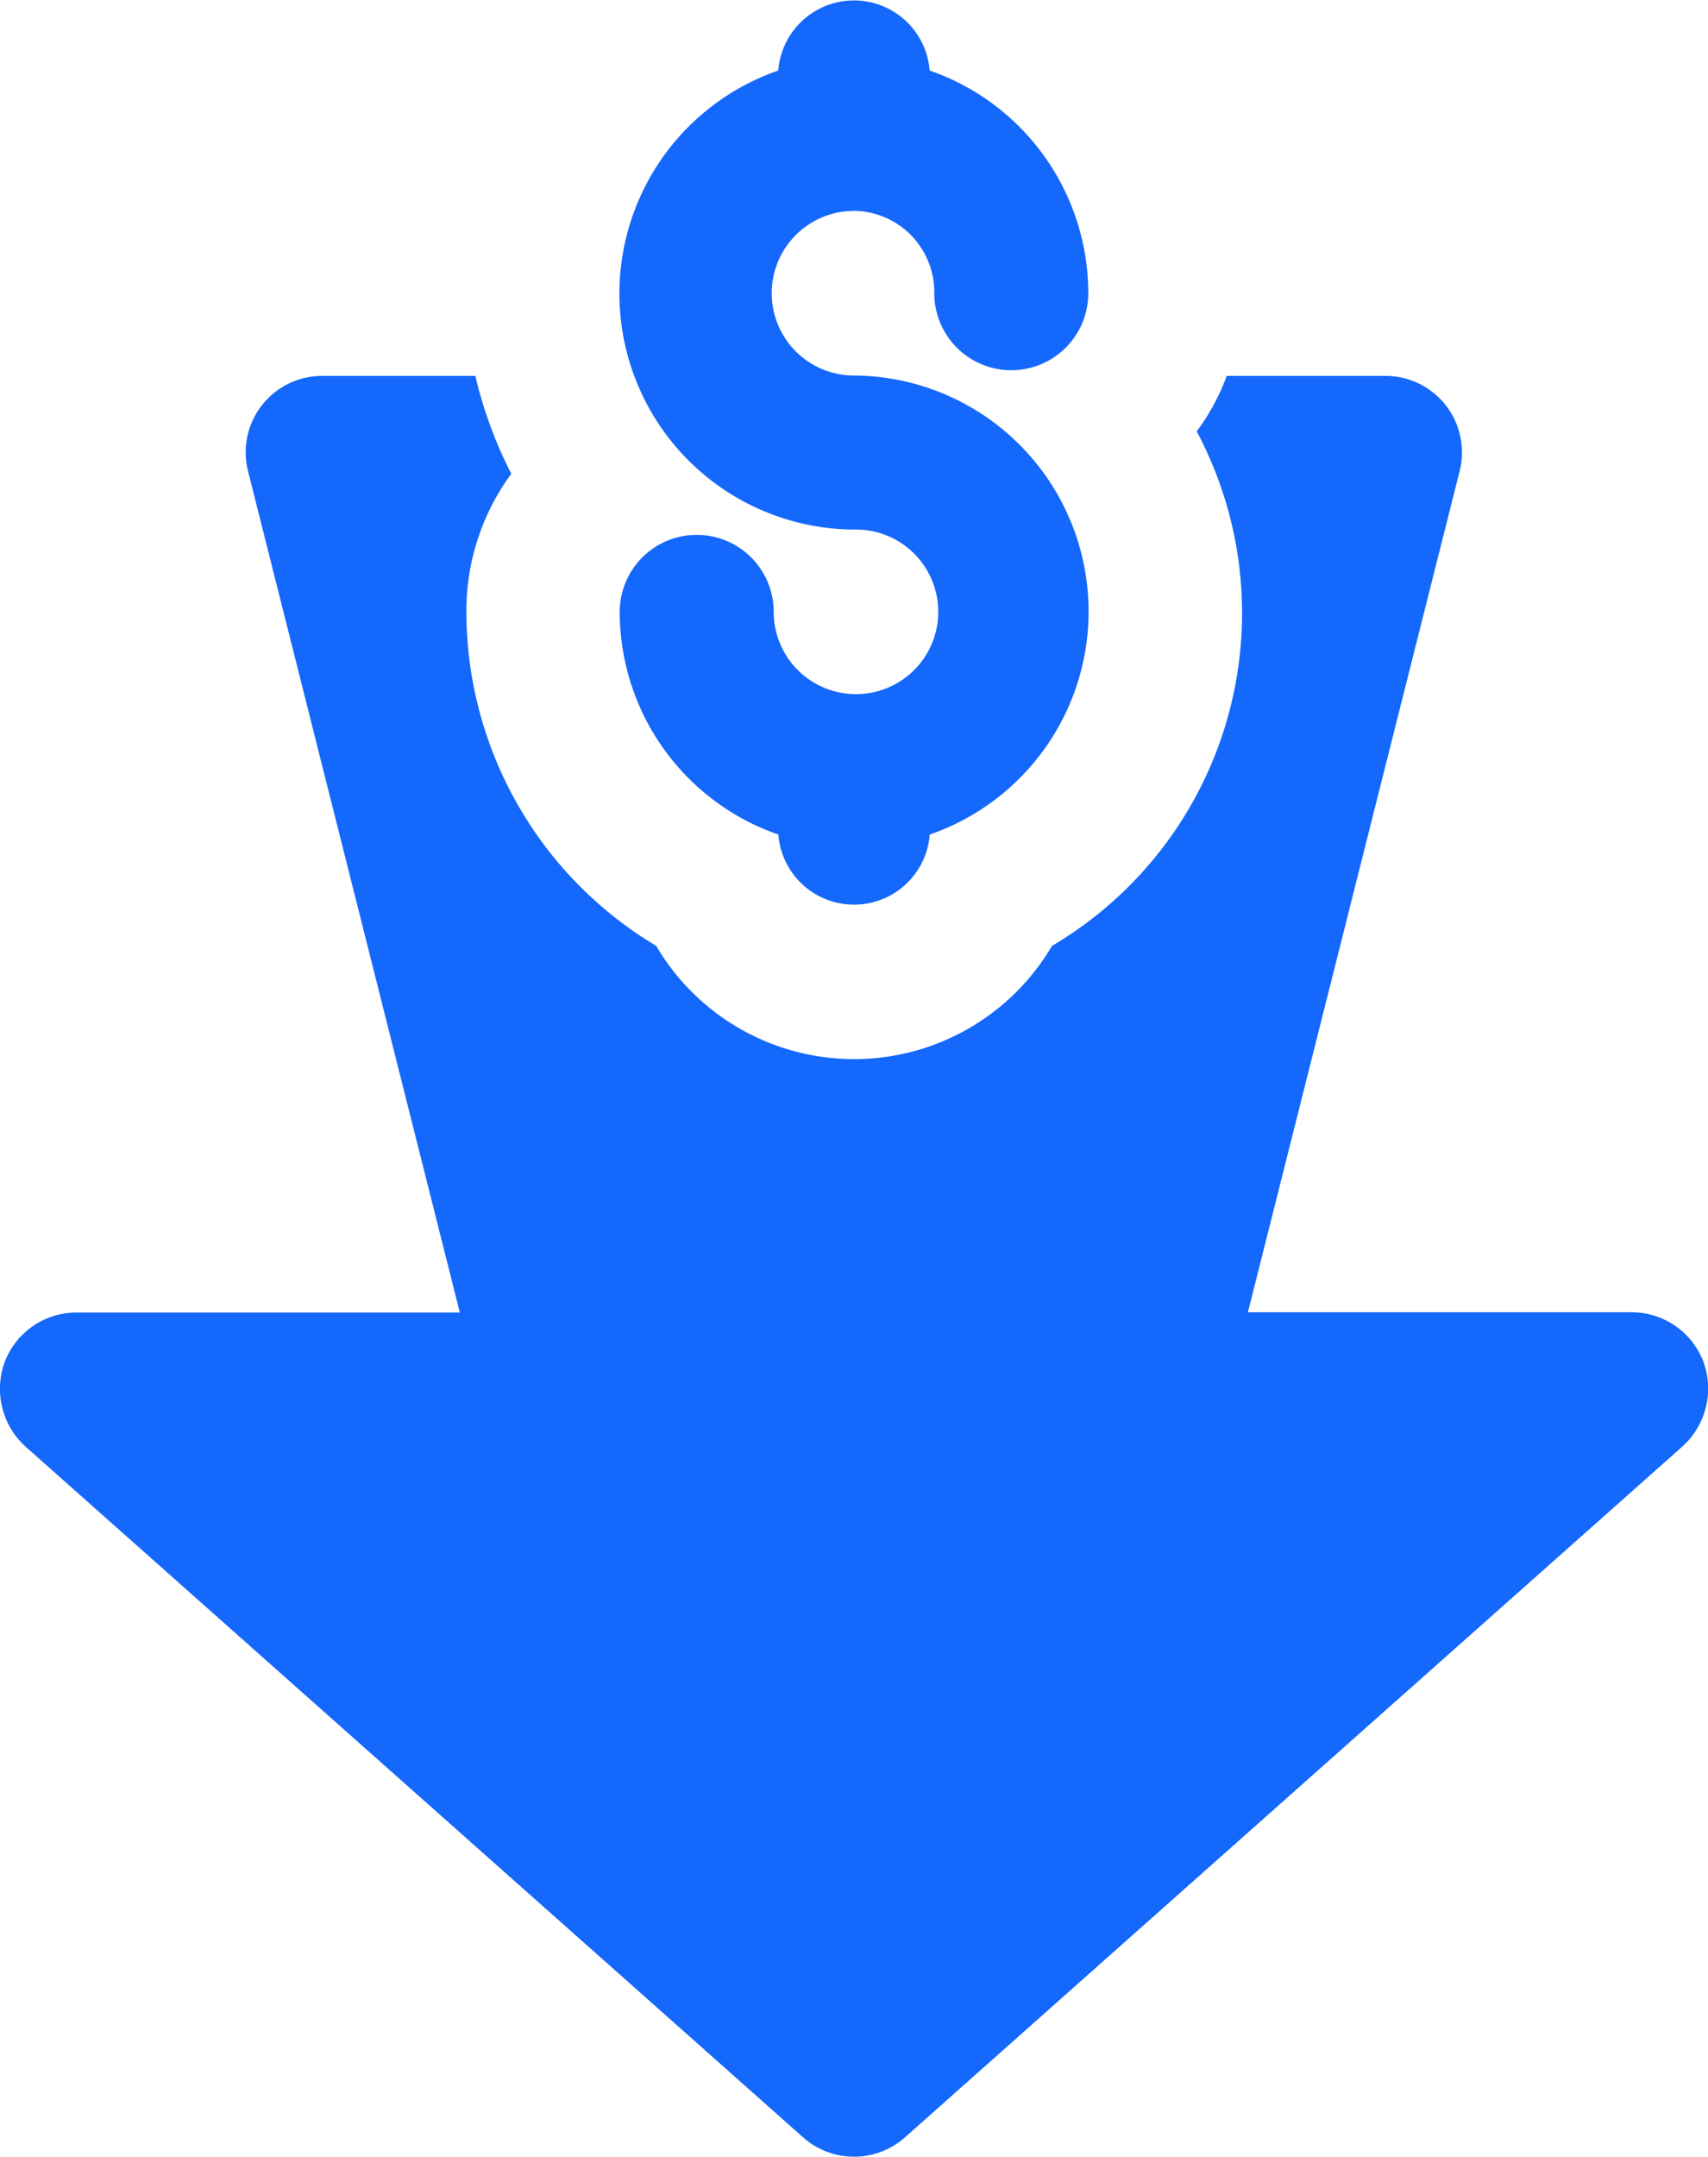
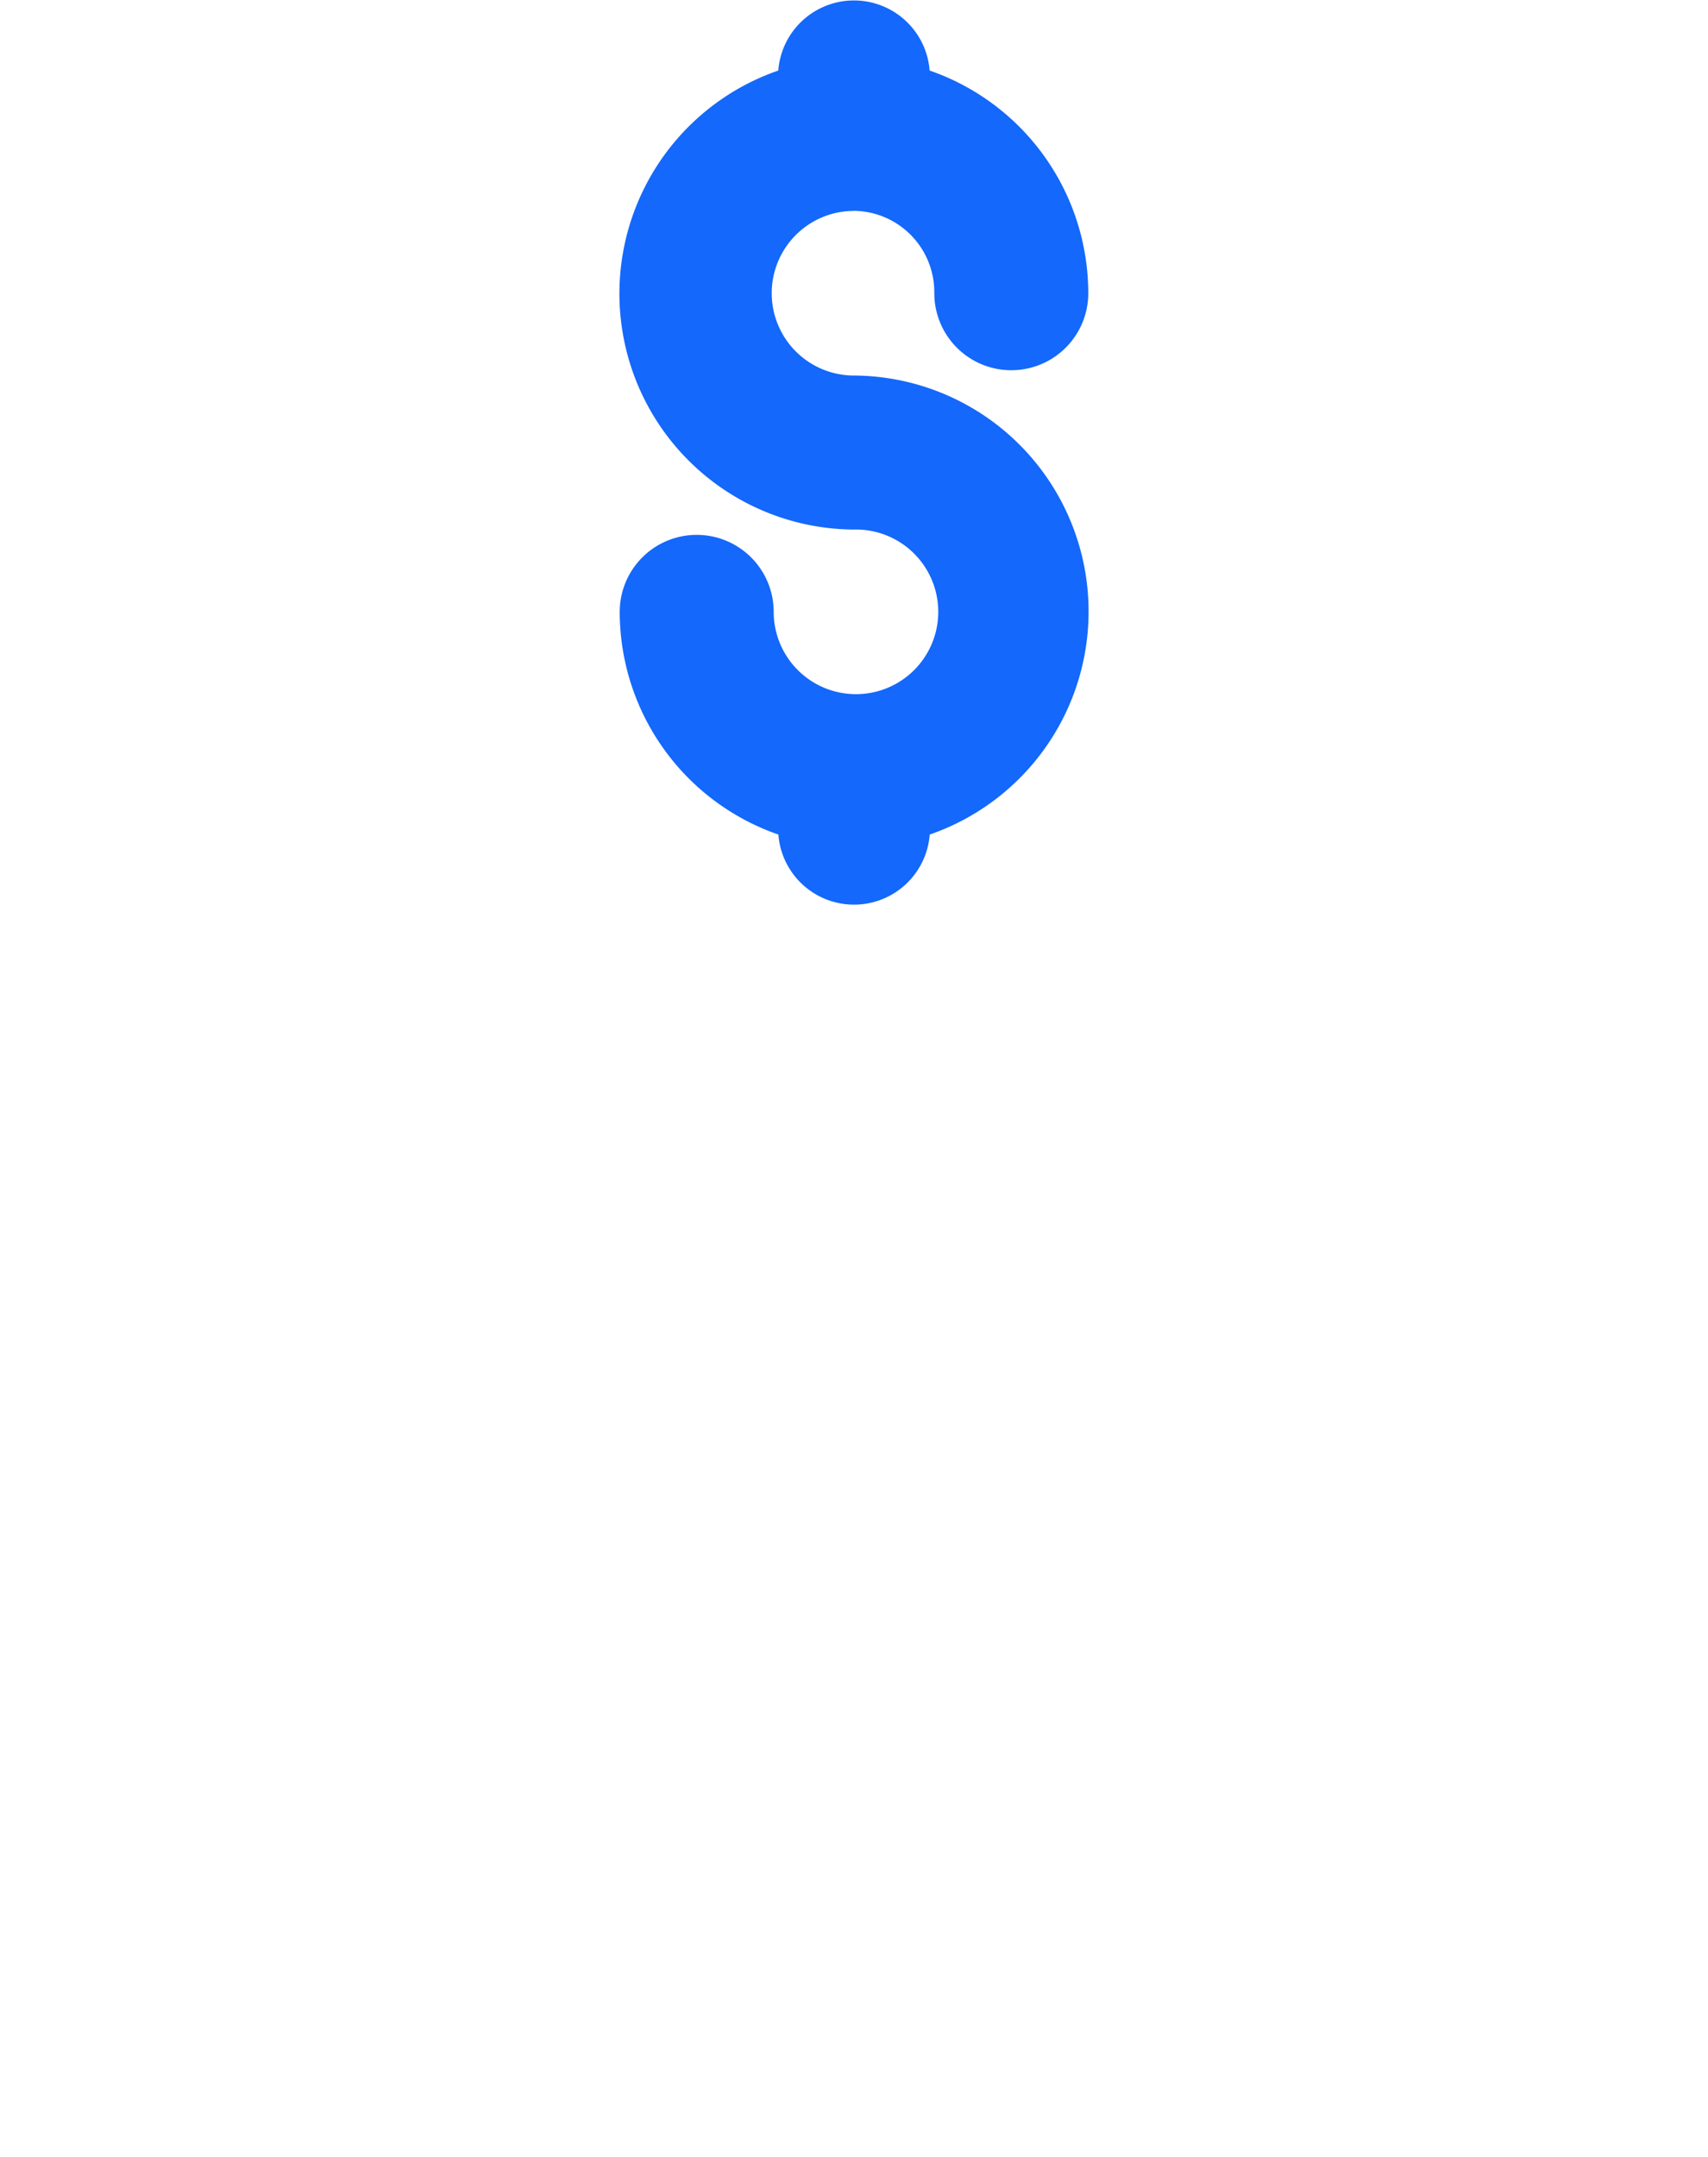
<svg xmlns="http://www.w3.org/2000/svg" width="19.014" height="24" viewBox="0 0 19.014 24">
  <g id="arrow" transform="translate(-4.908 -2)">
-     <path id="Path_77261" data-name="Path 77261" d="M13.85,26.483a.854.854,0,0,0,1.131,0L23.63,18.8a.868.868,0,0,0,.24-.951.855.855,0,0,0-.806-.549H18.8l2.357-9.36A.851.851,0,0,0,20.33,6.88H18.564a2.39,2.39,0,0,1-.334.617,4.3,4.3,0,0,1-1.611,5.726,2.556,2.556,0,0,1-4.406,0A4.336,4.336,0,0,1,10.1,9.5,2.573,2.573,0,0,1,10.6,7.969a4.73,4.73,0,0,1-.4-1.089H8.5A.851.851,0,0,0,7.67,7.943l2.357,9.36H5.767a.855.855,0,0,0-.806.549.868.868,0,0,0,.24.951Z" transform="translate(0 -0.697)" fill="#1468fb" />
    <path id="Path_77262" data-name="Path 77262" d="M15.565,4.346a.906.906,0,0,1,.894.917.857.857,0,1,0,1.714,0,2.624,2.624,0,0,0-1.766-2.478.845.845,0,0,0-1.685,0,2.626,2.626,0,0,0,.843,5.108.916.916,0,1,1-.894.916.857.857,0,1,0-1.714,0,2.624,2.624,0,0,0,1.766,2.478.845.845,0,0,0,1.685,0,2.626,2.626,0,0,0-.843-5.108.916.916,0,0,1,0-1.832Z" transform="translate(-1.15)" fill="#1468fb" />
  </g>
</svg>